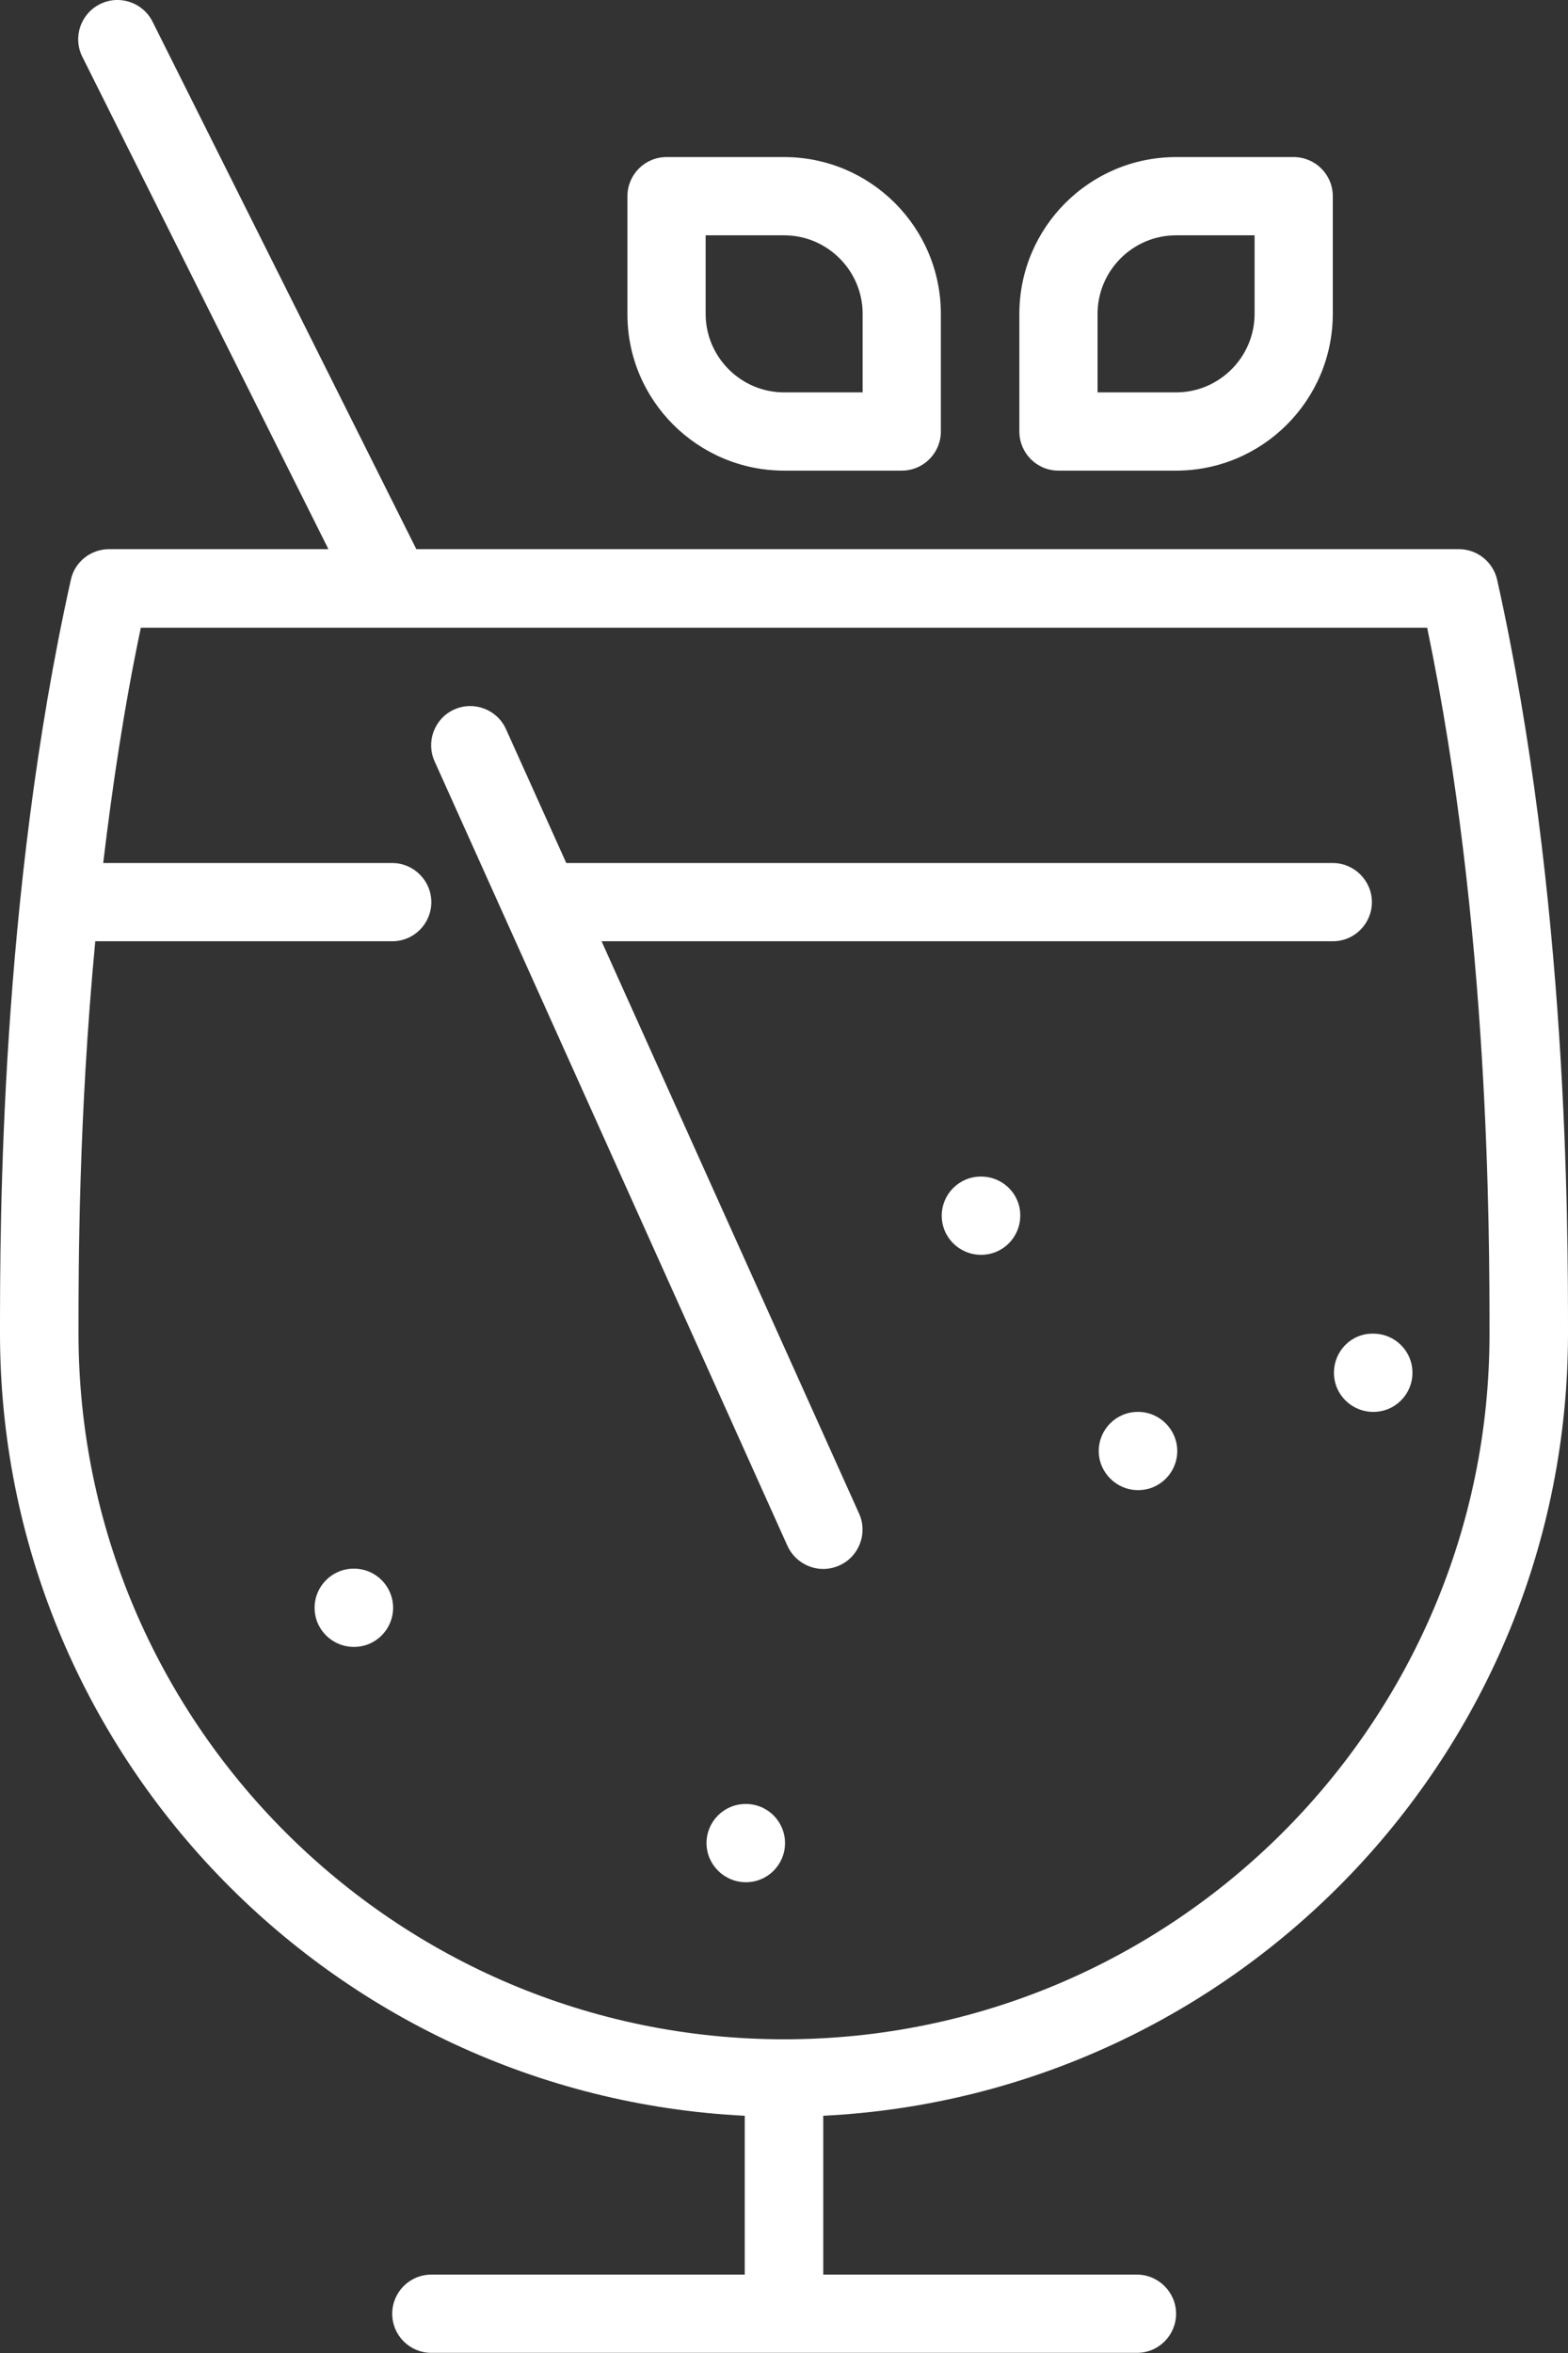
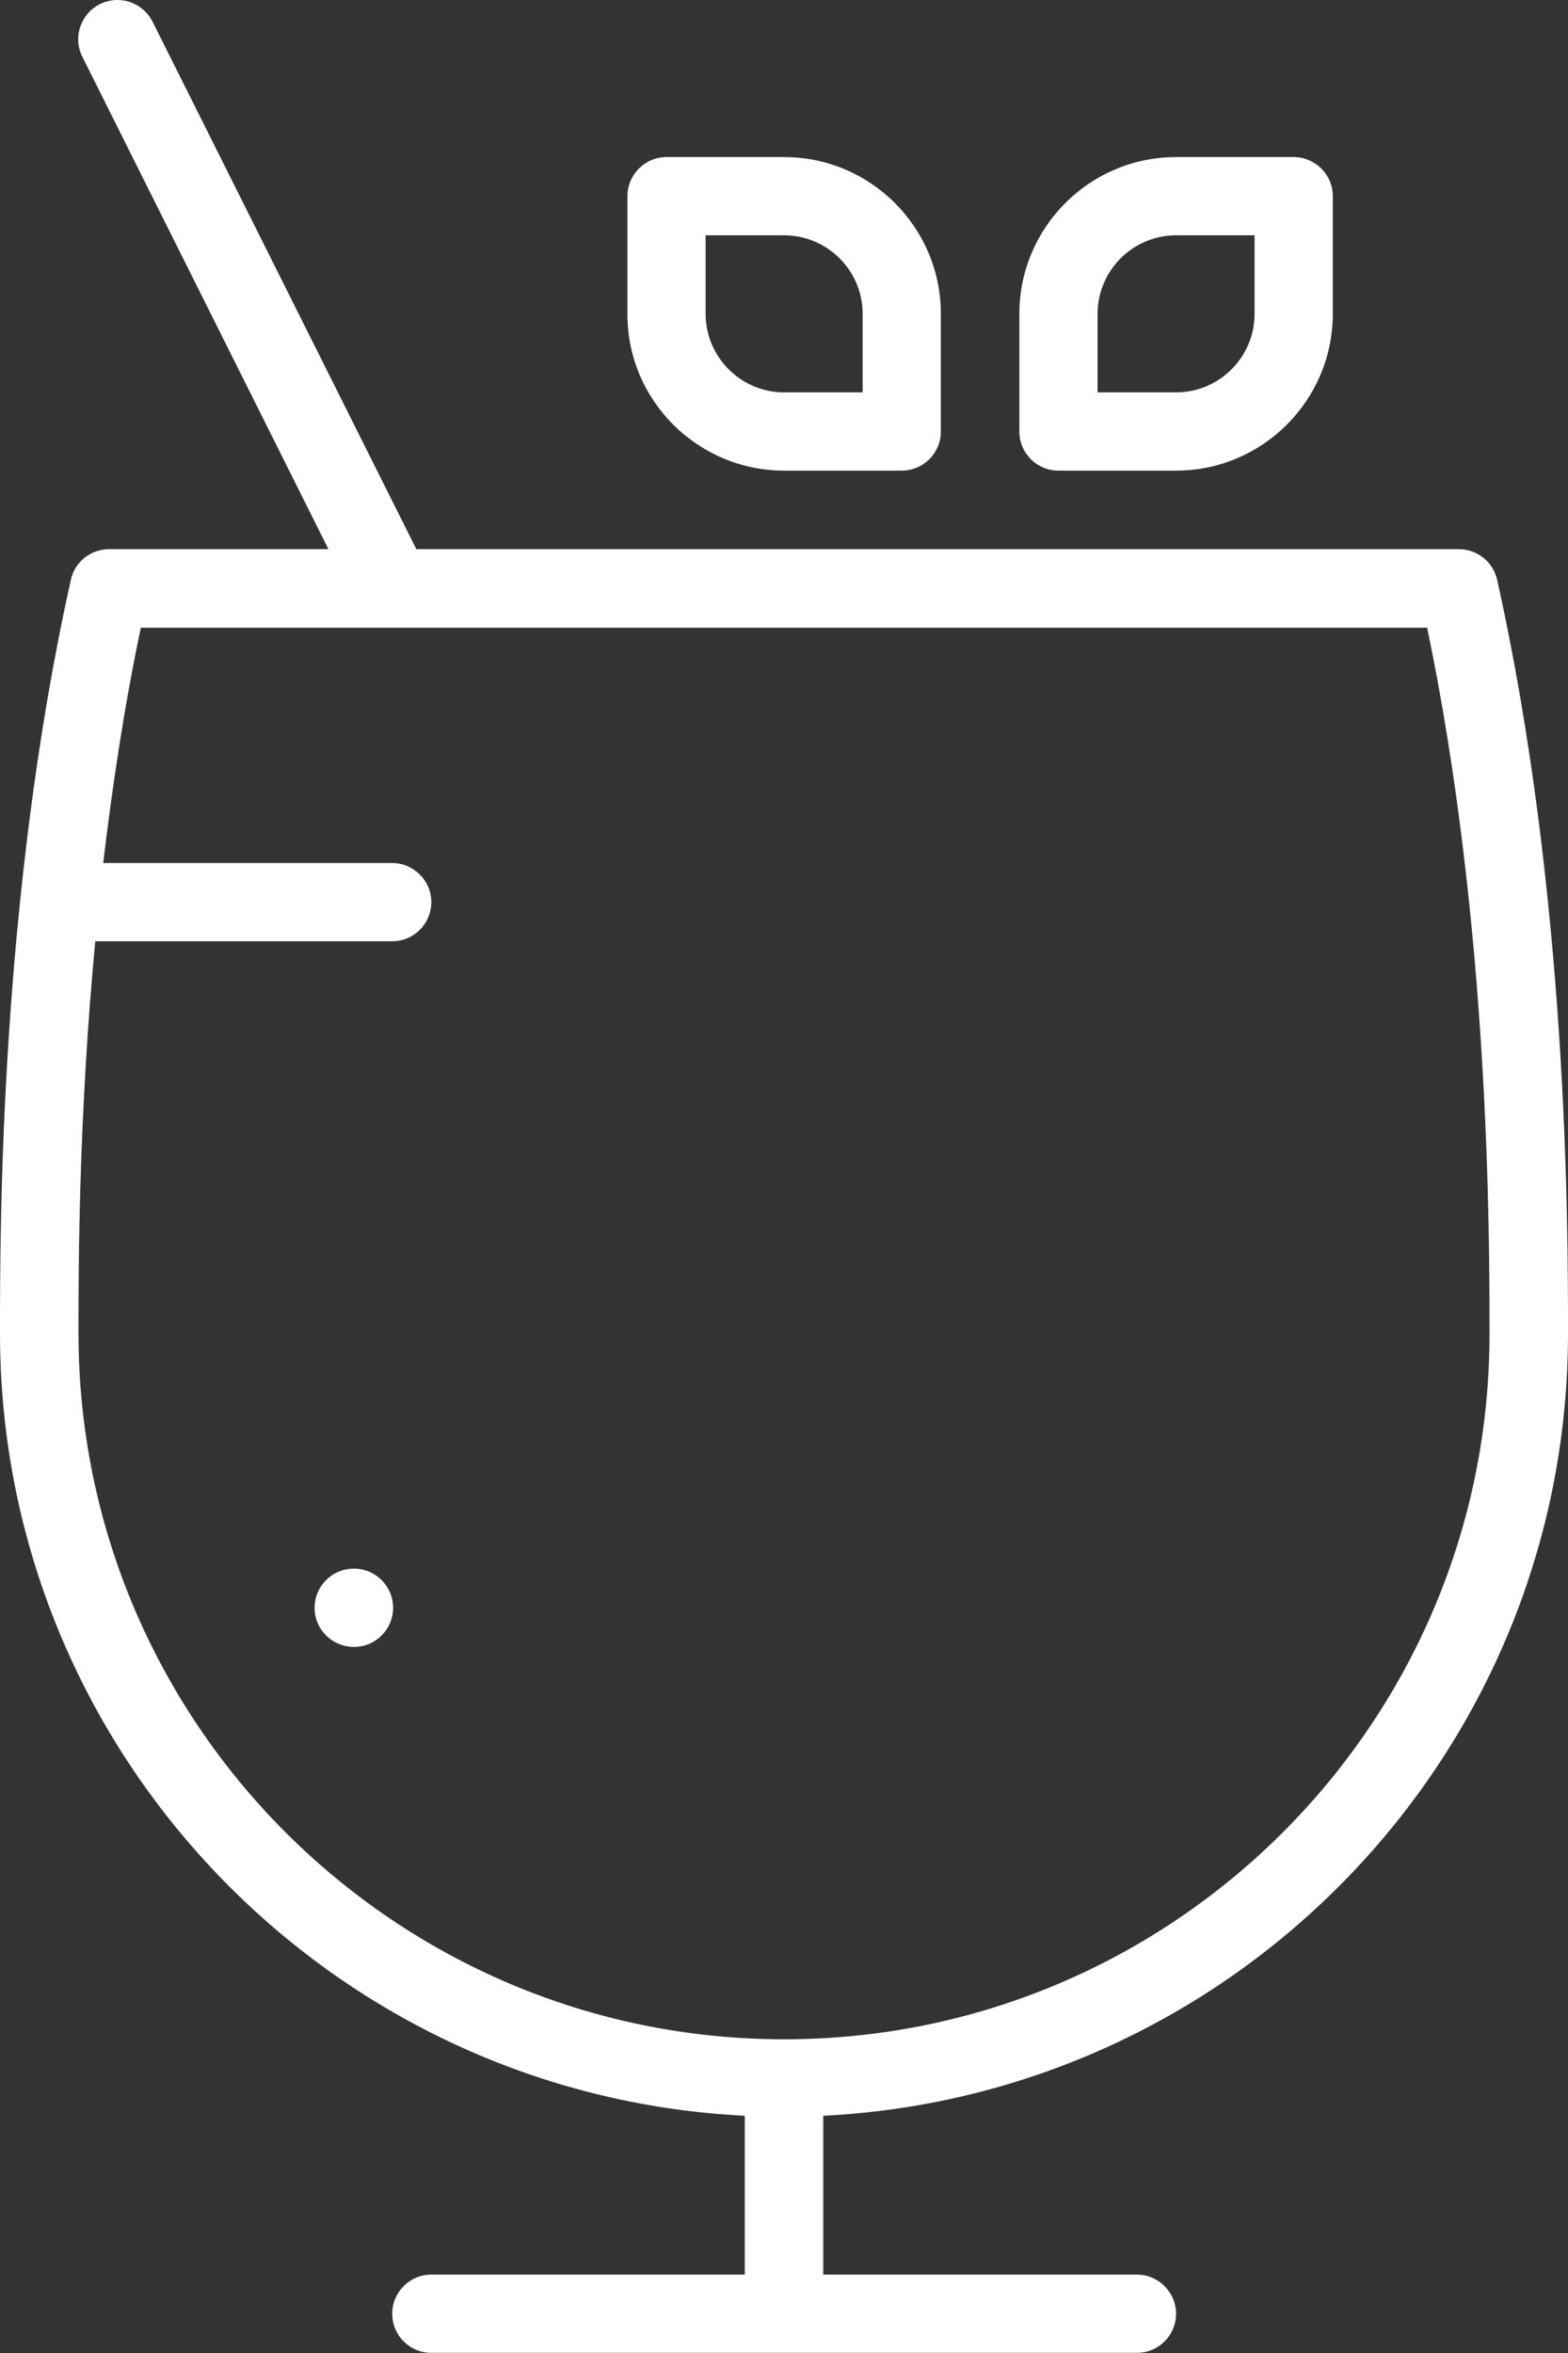
<svg xmlns="http://www.w3.org/2000/svg" version="1.1" id="Layer_1" x="0px" y="0px" viewBox="0 0 533.3 800" style="enable-background:new 0 0 533.3 800;" xml:space="preserve">
  <rect x="0" y="0" width="533.3" height="800" fill="#333333" stroke="none" />
  <style type="text/css">
	.st0{fill:#FFFFFF;}
</style>
  <g>
    <g>
      <g>
-         <path class="st0" d="M266.7,160h40c7.4,0,13.3-6,13.3-13.3v-40c0-29.4-23.9-53.3-53.3-53.3h-40c-7.4,0-13.3,6-13.3,13.3v40     C213.3,136.1,237.3,160,266.7,160z M240,80h26.7c14.7,0,26.7,12,26.7,26.7v26.7h-26.7c-14.7,0-26.7-12-26.7-26.7L240,80L240,80z" />
+         <path class="st0" d="M266.7,160h40c7.4,0,13.3-6,13.3-13.3v-40c0-29.4-23.9-53.3-53.3-53.3h-40c-7.4,0-13.3,6-13.3,13.3v40     C213.3,136.1,237.3,160,266.7,160z M240,80h26.7c14.7,0,26.7,12,26.7,26.7v26.7h-26.7c-14.7,0-26.7-12-26.7-26.7L240,80L240,80" />
        <path class="st0" d="M360,160h40c29.4,0,53.3-23.9,53.3-53.3v-40c0-7.4-6-13.3-13.3-13.3h-40c-29.4,0-53.3,23.9-53.3,53.3v40     C346.7,154,352.6,160,360,160z M373.3,106.7c0-14.7,12-26.7,26.7-26.7h26.7v26.7c0,14.7-12,26.7-26.7,26.7h-26.7V106.7z" />
        <path class="st0" d="M120.4,533.3h-0.1c-7.4,0-13.3,6-13.3,13.3c0,7.4,6,13.3,13.4,13.3c7.4,0,13.3-6,13.3-13.3     C133.7,539.3,127.8,533.3,120.4,533.3z" />
        <path class="st0" d="M533.3,453.3c0-36.6,0-148.1-24.1-256.2c-1.4-6.1-6.8-10.4-13-10.4H141.6L51.9,7.4c-3.3-6.6-11.3-9.3-17.9-6     c-6.6,3.3-9.3,11.3-6,17.9l83.7,167.4H37.1c-6.2,0-11.7,4.3-13,10.4C0,305.2,0,416.7,0,453.3c0,142.5,112.5,259,253.3,266v54     H146.7c-7.4,0-13.3,6-13.3,13.3c0,7.4,6,13.3,13.3,13.3h240c7.4,0,13.3-6,13.3-13.3s-6-13.3-13.3-13.3H280v-54     C420.8,712.3,533.3,595.9,533.3,453.3z M266.7,693.3c-132.3,0-240-107.7-240-240c0-22.3,0-73,5.7-133.3h101     c7.4,0,13.3-6,13.3-13.3s-6-13.3-13.3-13.3H35.1c3.1-25.9,7.1-53,12.8-80h437.5c21.2,101.9,21.2,205.3,21.2,240     C506.7,585.7,399,693.3,266.7,693.3z" />
-         <path class="st0" d="M204.6,320h248.7c7.4,0,13.3-6,13.3-13.3s-6-13.3-13.3-13.3H192.6l-20.5-45.5c-3-6.7-10.9-9.7-17.6-6.7     c-6.7,3-9.7,10.9-6.7,17.6l120,266.7c2.2,4.9,7.1,7.9,12.2,7.9c1.8,0,3.7-0.4,5.5-1.2c6.7-3,9.7-10.9,6.7-17.6L204.6,320z" />
-         <path class="st0" d="M333.7,400h-0.1c-7.4,0-13.3,6-13.3,13.3c0,7.4,6,13.3,13.4,13.3c7.4,0,13.3-6,13.3-13.3     C347.1,406,341.1,400,333.7,400z" />
-         <path class="st0" d="M387.1,480h-0.1c-7.4,0-13.3,6-13.3,13.3s6,13.3,13.4,13.3c7.4,0,13.3-6,13.3-13.3S394.4,480,387.1,480z" />
-         <path class="st0" d="M253.7,613.3h-0.1c-7.4,0-13.3,6-13.3,13.3s6,13.3,13.4,13.3c7.4,0,13.3-6,13.3-13.3     S261.1,613.3,253.7,613.3z" />
-         <path class="st0" d="M453.7,466.7c0,7.4,6,13.3,13.4,13.3c7.4,0,13.3-6,13.3-13.3c0-7.4-6-13.3-13.3-13.3h-0.1     C459.6,453.3,453.7,459.3,453.7,466.7z" />
      </g>
    </g>
  </g>
</svg>